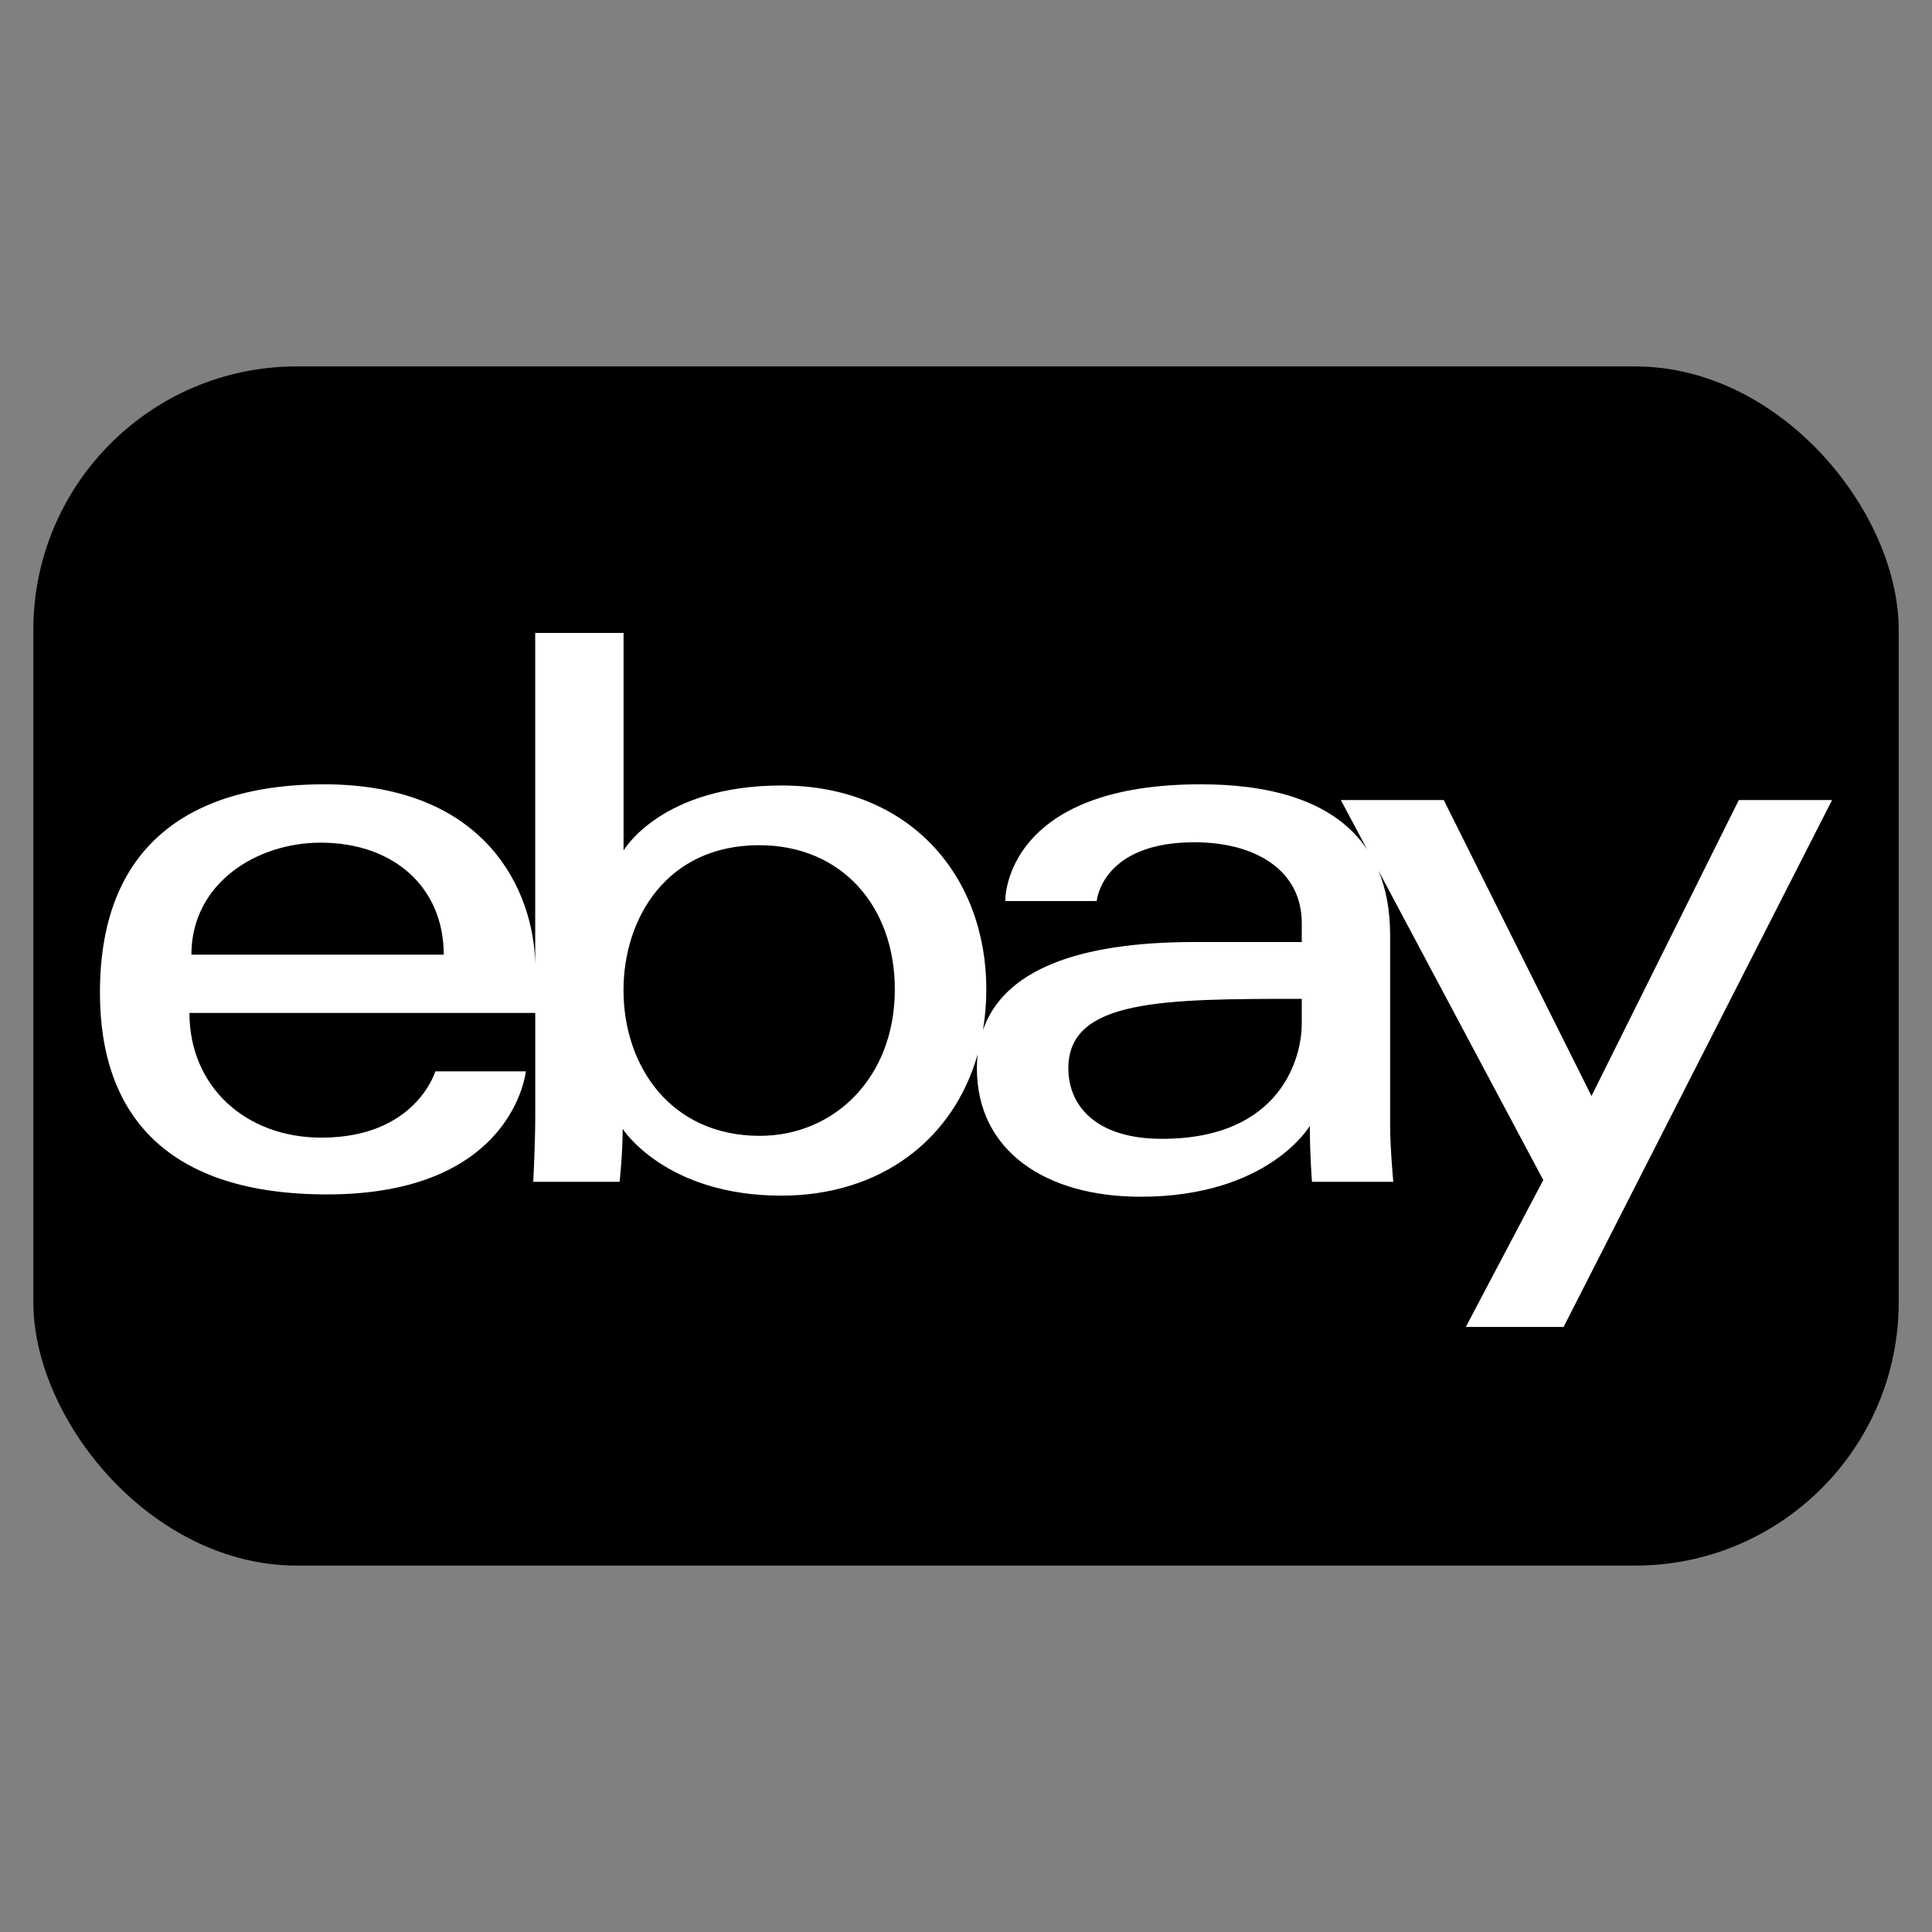
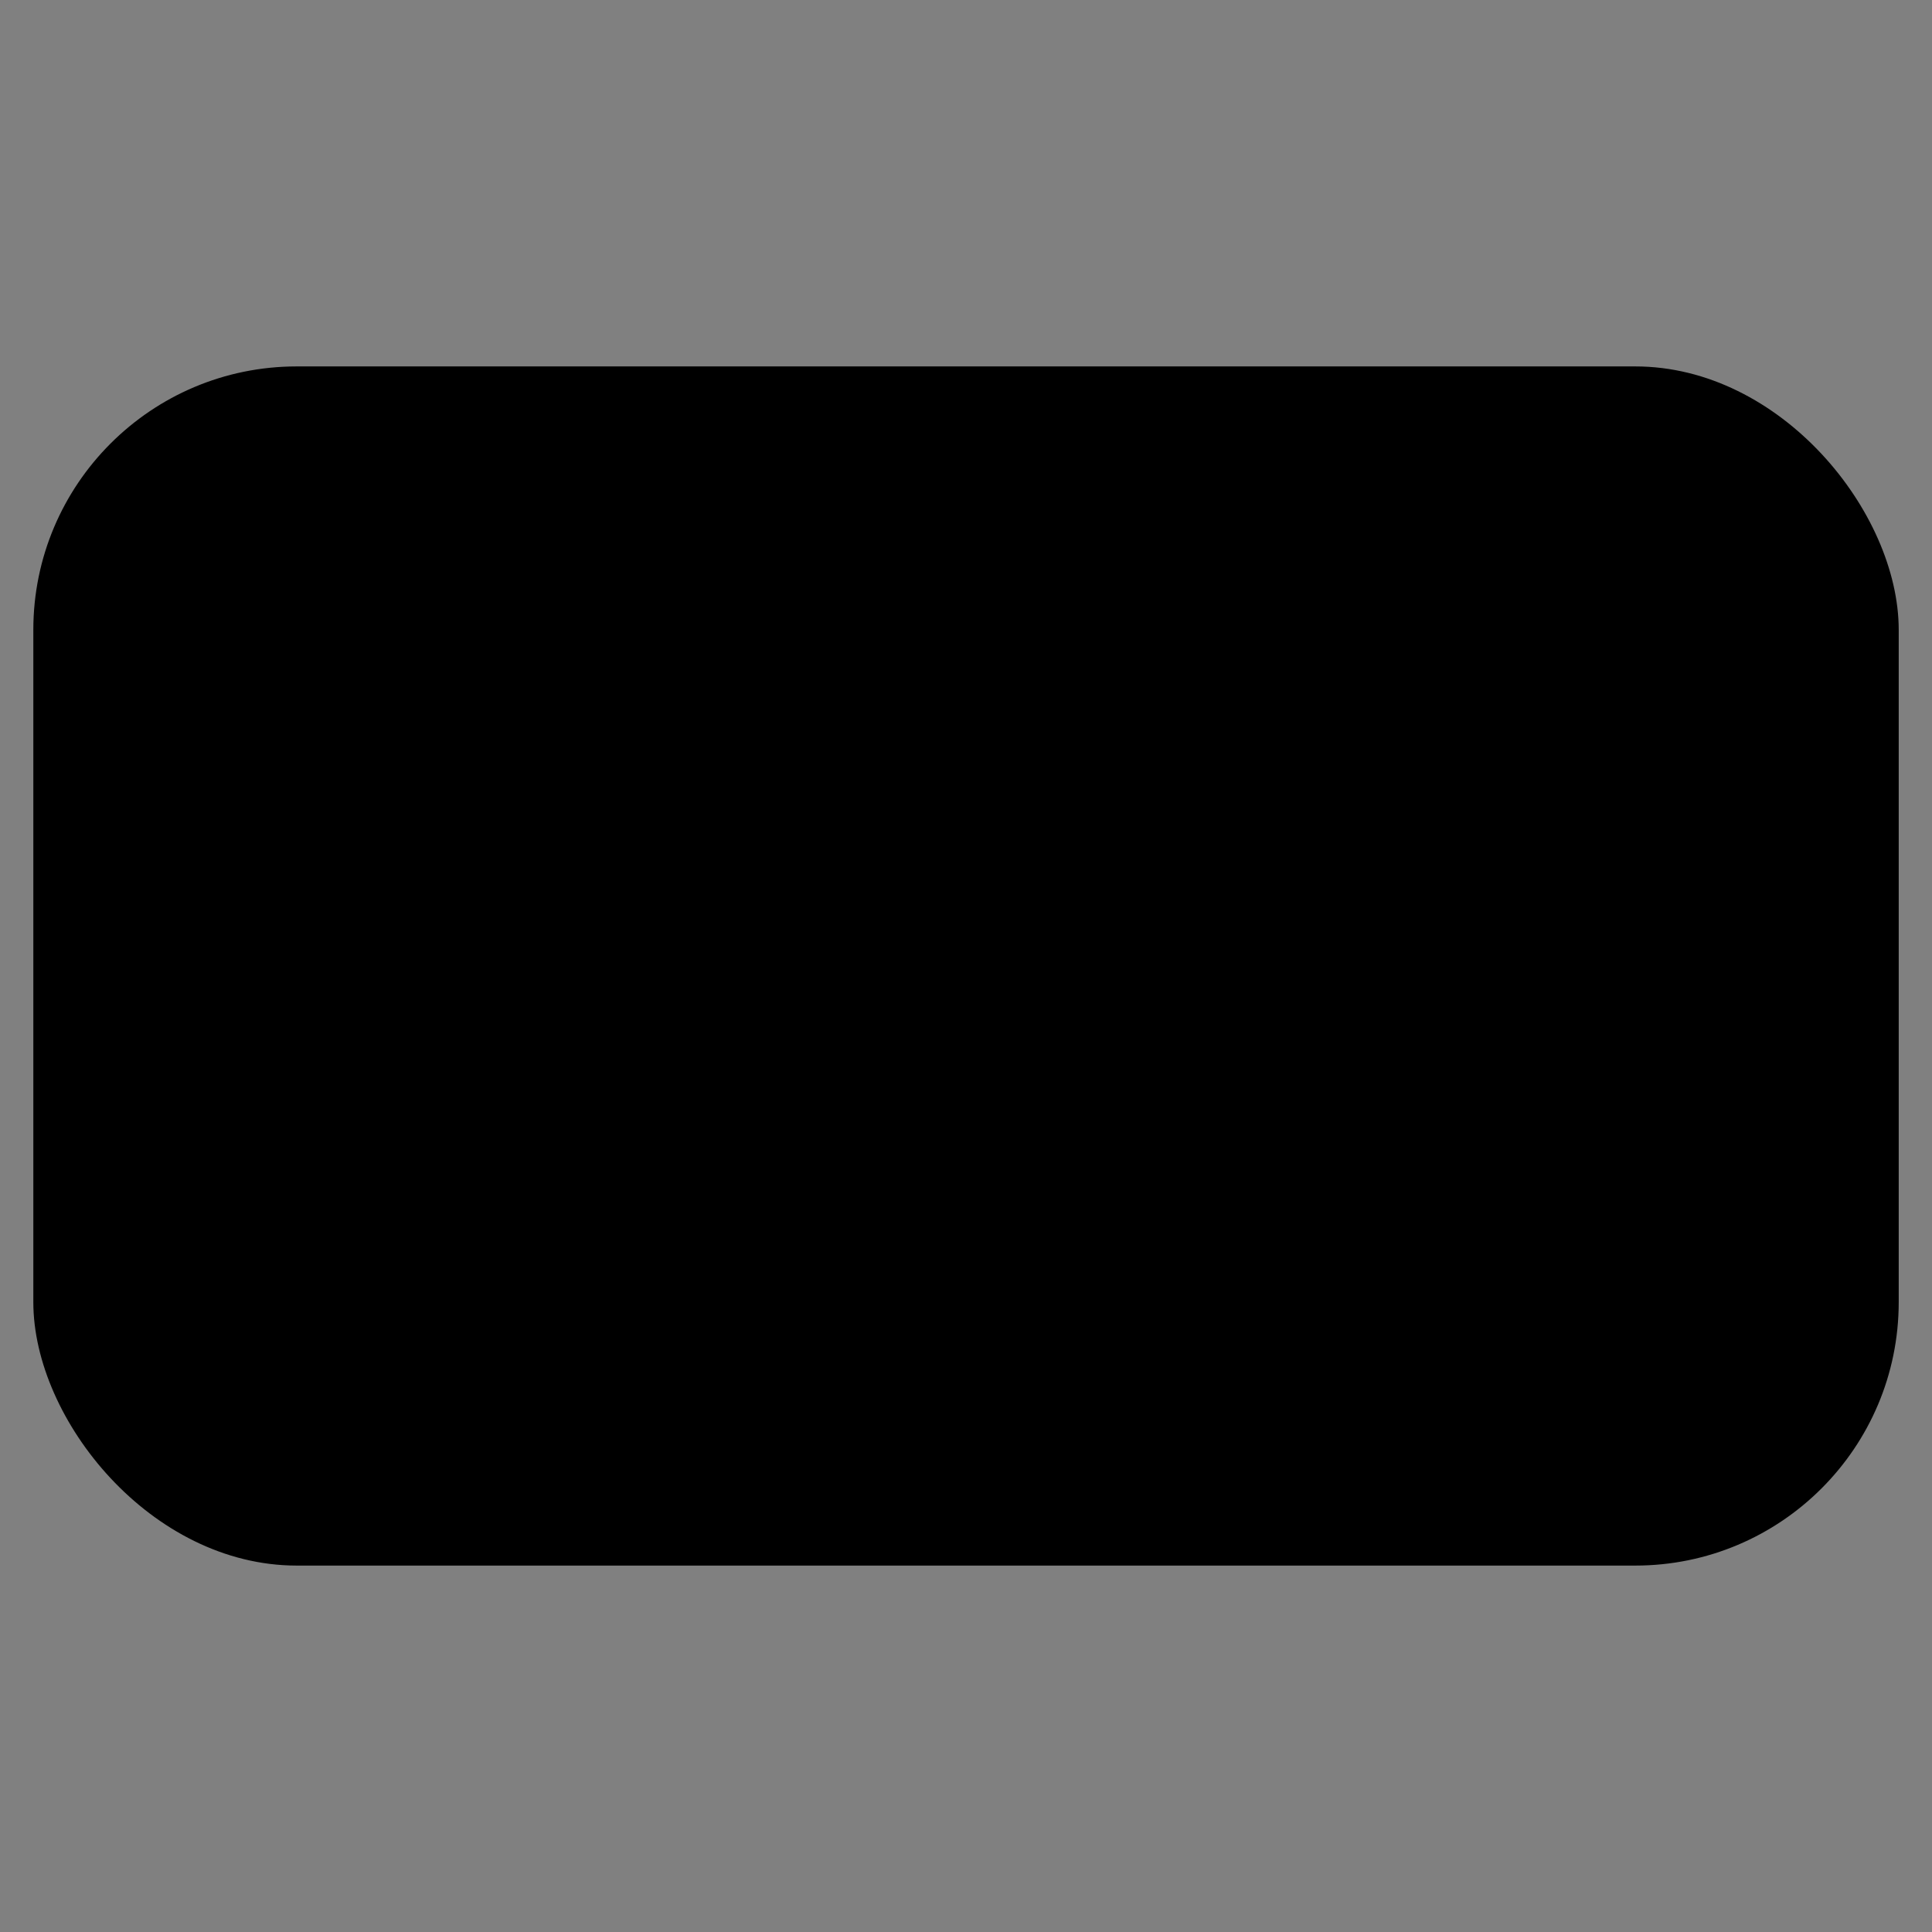
<svg xmlns="http://www.w3.org/2000/svg" width="44" height="44" viewBox="0 0 44 44" fill="none">
  <rect x="0" y="0" width="44" height="44" fill="#808080" stroke="none" />
  <rect x="0.759" y="8.345" width="42.483" height="27.31" rx="6" fill="black" />
-   <path d="M39.6 18.221L36.245 24.961L32.881 18.221H30.537L31.136 19.346C30.343 18.163 28.778 17.862 27.348 17.862C23.162 17.862 22.894 20.154 22.894 20.52H24.977C24.977 20.52 25.087 19.182 27.204 19.182C28.581 19.182 29.647 19.812 29.647 21.023V21.454H27.204C24.497 21.454 22.856 22.116 22.387 23.455C22.436 23.159 22.463 22.852 22.463 22.532C22.463 19.959 20.728 17.889 17.797 17.889C15.053 17.889 14.201 19.37 14.201 19.37V14.414H12.189V21.958C12.16 20.317 11.096 17.862 7.377 17.862C4.595 17.862 2.276 19.042 2.276 22.604C2.276 25.425 3.835 27.202 7.449 27.202C11.703 27.202 11.975 24.4 11.975 24.4H9.914C9.914 24.4 9.472 25.909 7.323 25.909C5.573 25.909 4.314 24.726 4.314 23.069H12.19V25.413C12.19 26.038 12.145 26.915 12.145 26.915H14.111C14.111 26.915 14.181 26.285 14.181 25.71C14.181 25.71 15.152 27.23 17.794 27.23C20.046 27.23 21.712 25.962 22.265 24.012C22.254 24.115 22.248 24.22 22.248 24.329C22.248 26.224 23.832 27.255 25.973 27.255C28.89 27.255 29.83 25.642 29.83 25.642C29.83 26.283 29.879 26.915 29.879 26.915H31.731C31.731 26.915 31.659 26.132 31.659 25.63V21.3C31.659 20.72 31.563 20.236 31.394 19.829L35.147 26.875L33.383 30.22H35.61L41.724 18.221H39.6ZM4.359 21.742C4.359 20.117 5.842 19.191 7.304 19.191C8.971 19.191 10.106 20.212 10.106 21.742H4.359ZM17.303 25.868C15.287 25.868 14.2 24.294 14.2 22.549C14.2 20.924 15.176 19.249 17.289 19.249C19.178 19.249 20.379 20.65 20.379 22.532C20.379 24.549 18.992 25.868 17.303 25.868ZM29.646 23.322C29.646 24.072 29.184 25.936 26.461 25.936C24.97 25.936 24.331 25.192 24.331 24.328C24.331 22.757 26.484 22.748 29.647 22.748V23.322H29.646Z" fill="white" />
</svg>